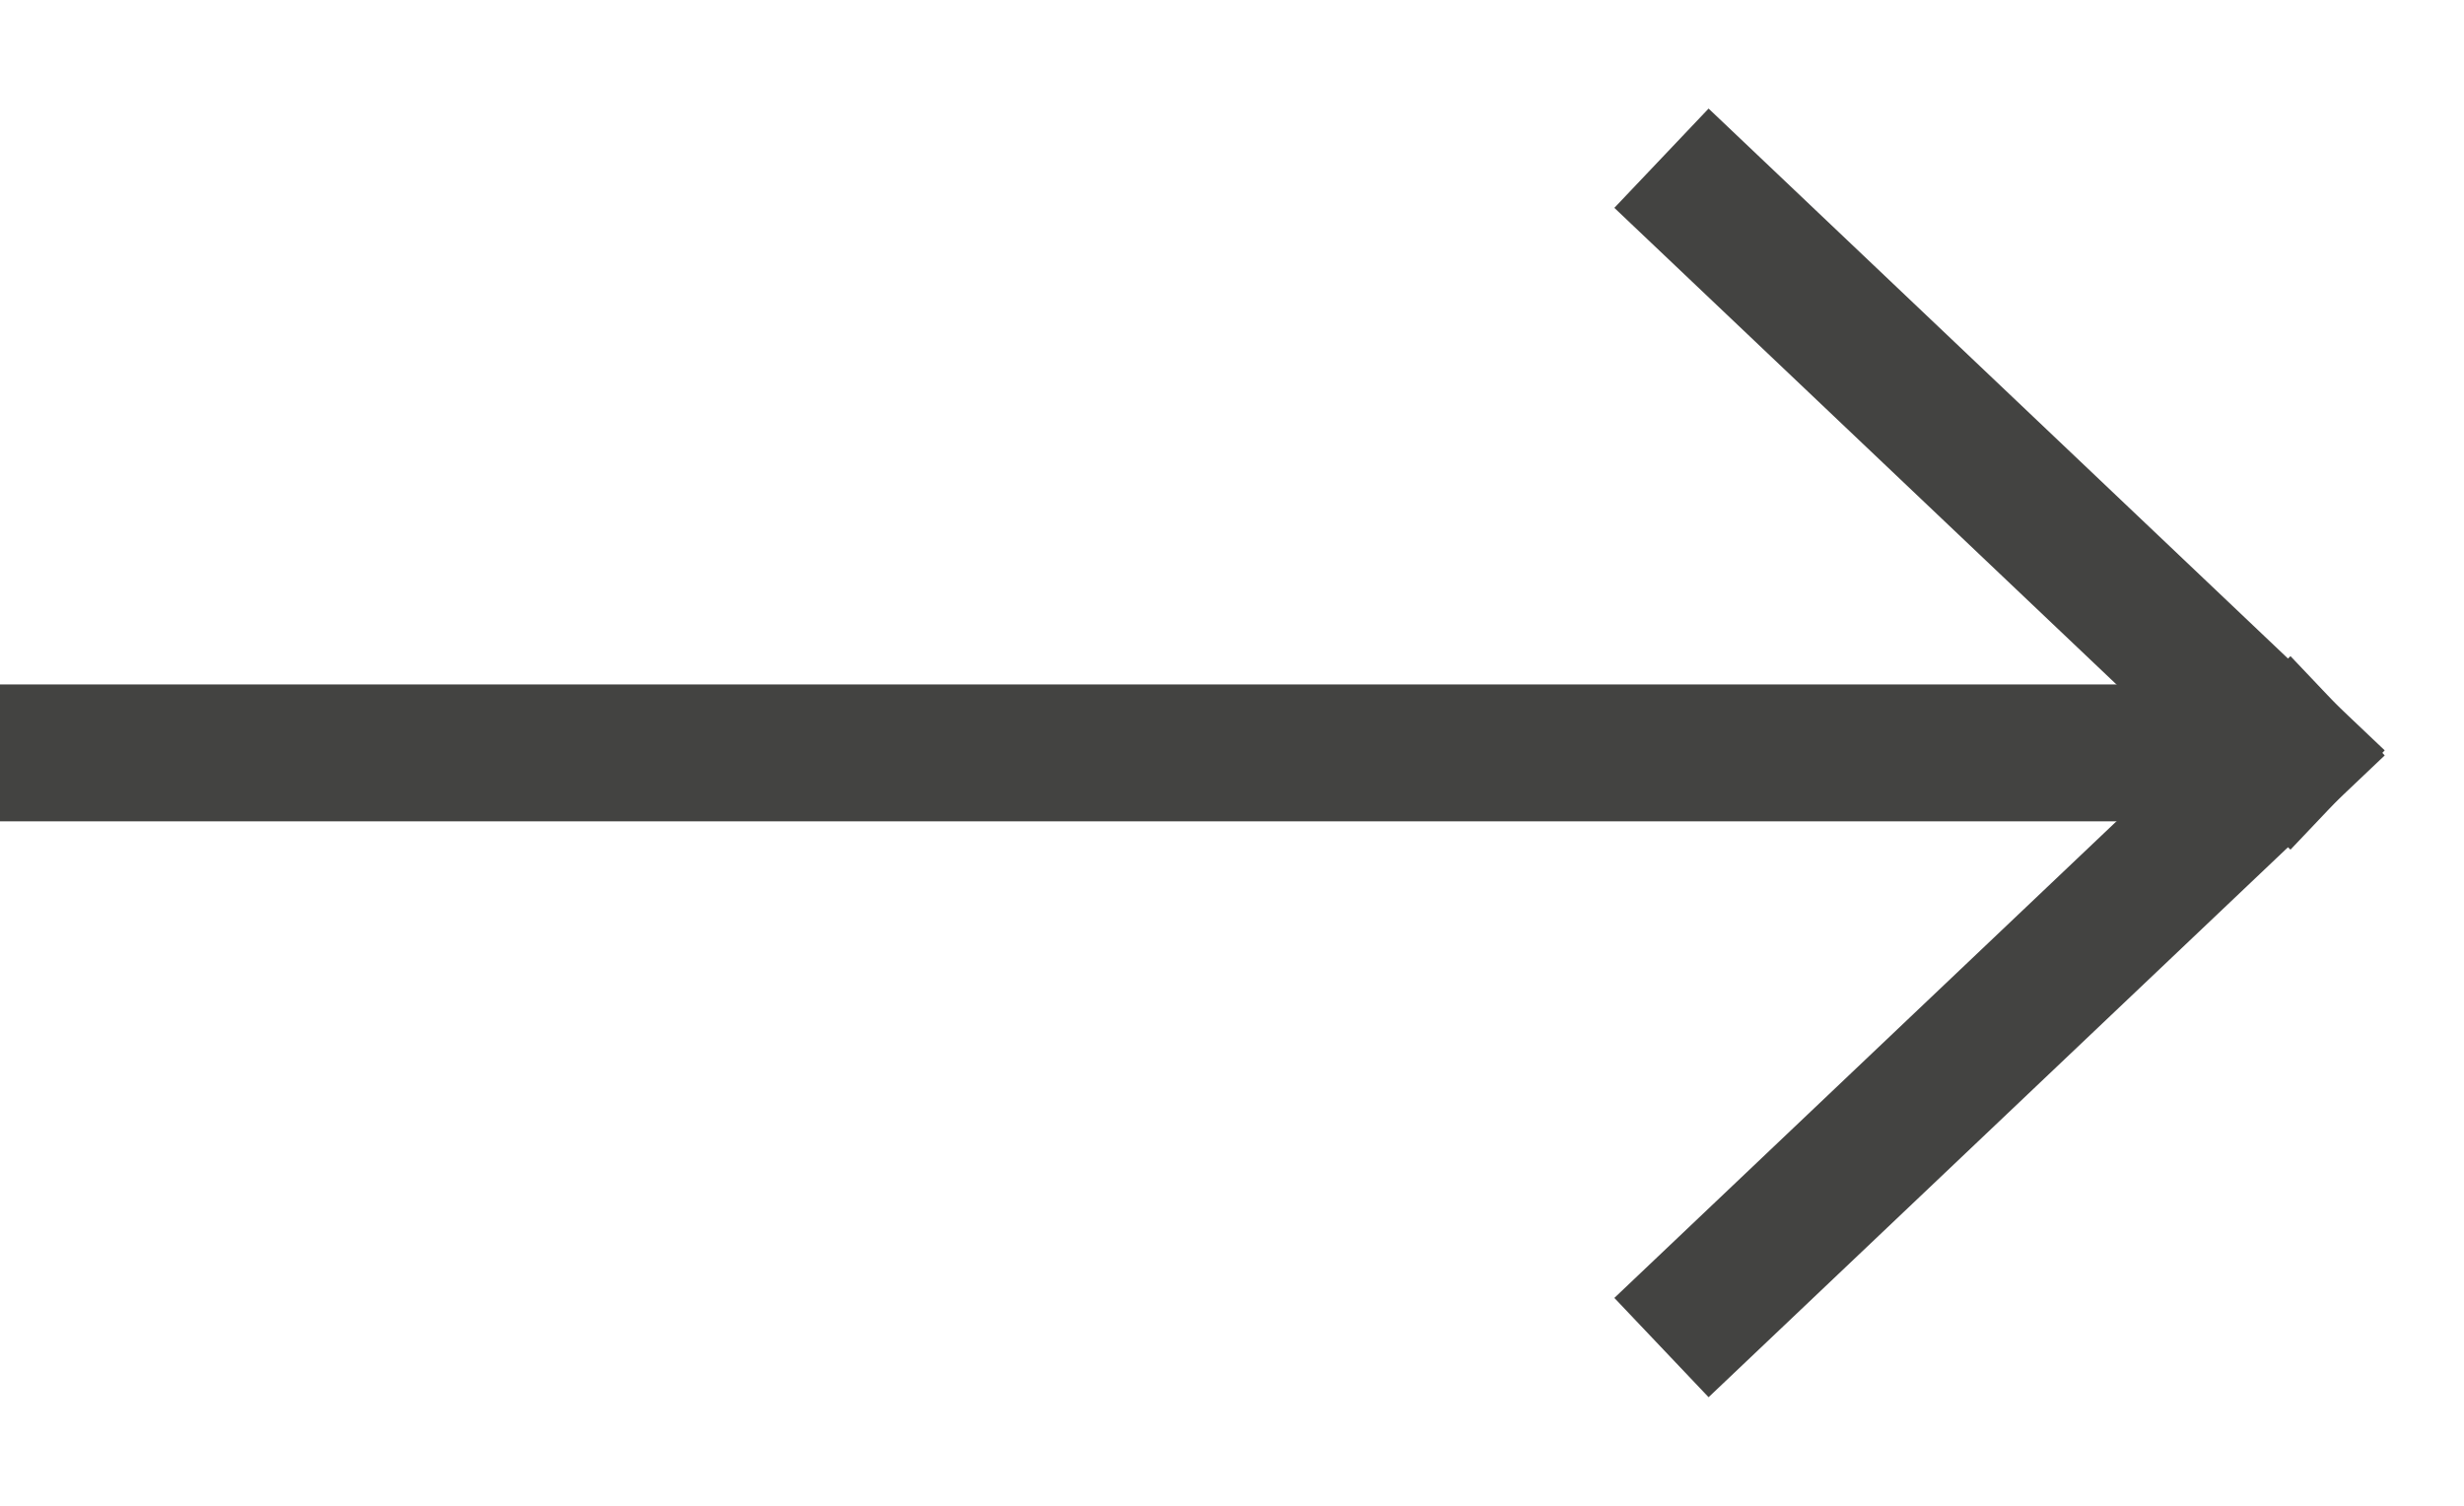
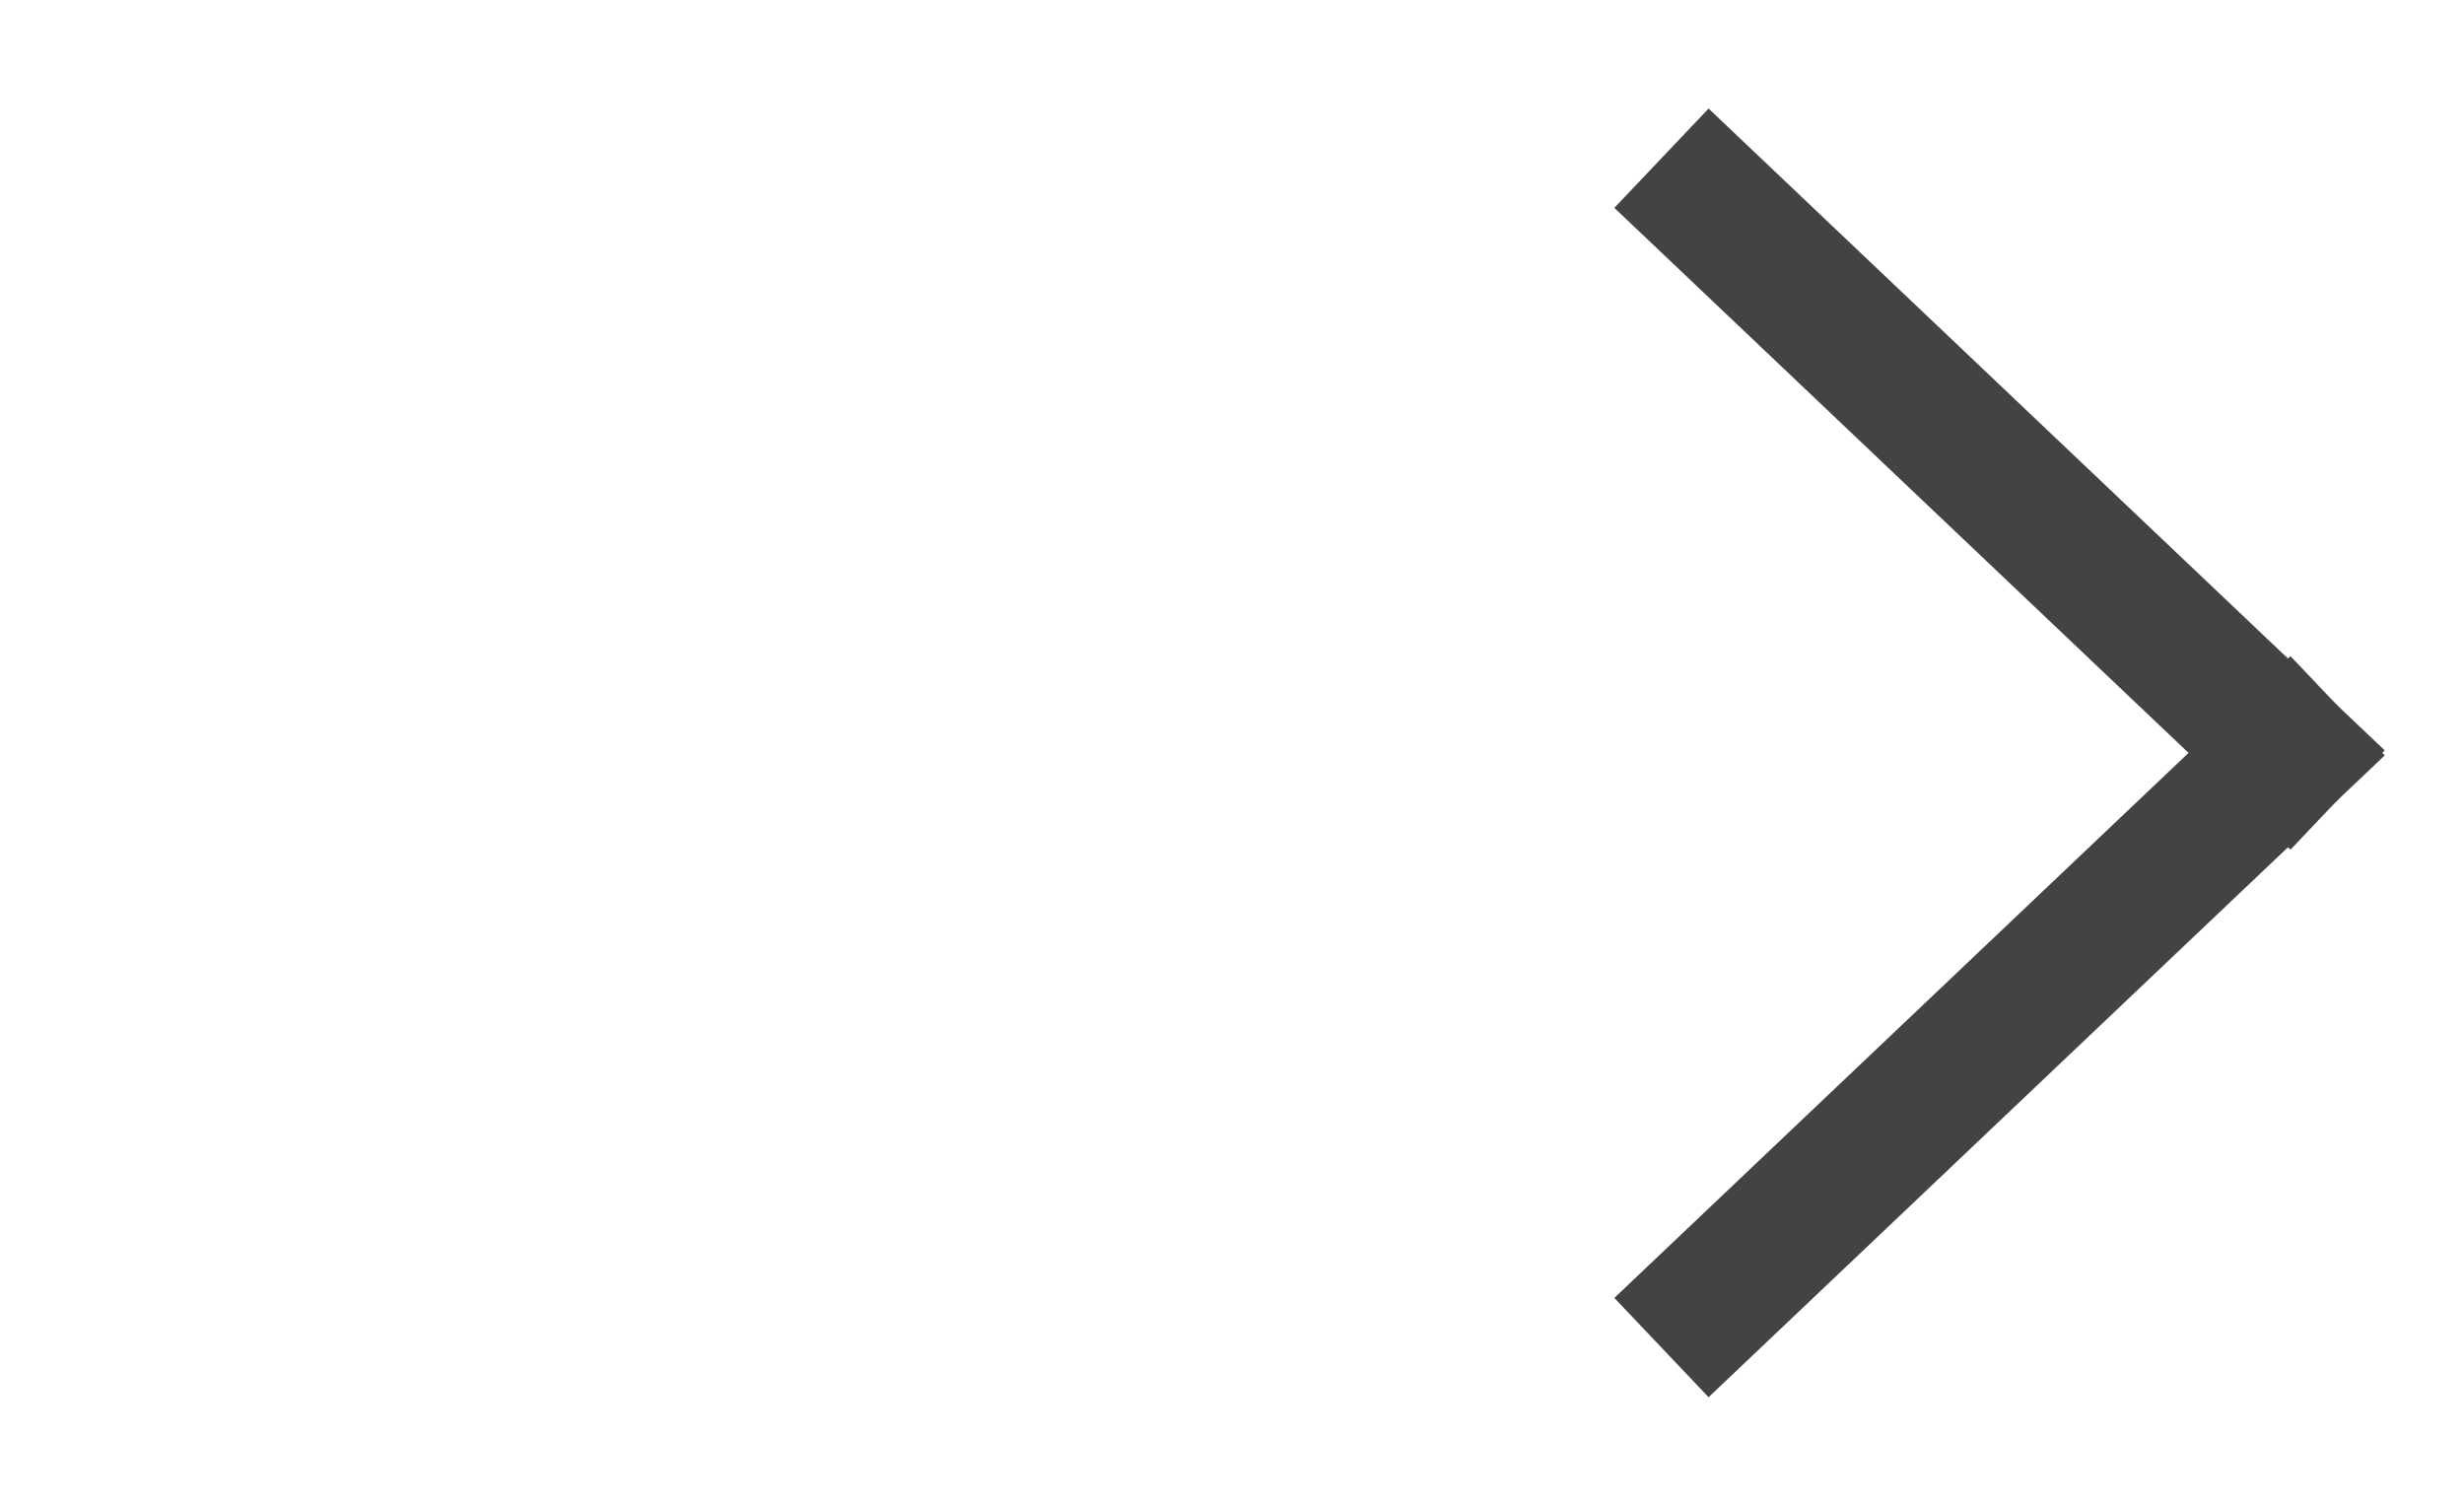
<svg xmlns="http://www.w3.org/2000/svg" width="18px" height="11px" viewBox="0 0 18 11" version="1.1">
  <title>C4EFFFE4-0F22-414F-A863-FC841CA017E4</title>
  <g id="HOMEPAGE" stroke="none" stroke-width="1" fill="none" fill-rule="evenodd" stroke-linecap="square">
    <g id="HOMEPAGE-DESKTOP---1440" transform="translate(-797, -614)" stroke="#434341">
      <g id="Texts" transform="translate(548, 429)">
        <g id="Link" transform="translate(81, 166)">
          <g id="Arrow" transform="translate(168, 20)">
            <line x1="12.5" y1="0.5" x2="16.714" y2="4.5" id="Line" />
-             <line x1="0.5" y1="4.5" x2="15.5" y2="4.5" id="Line-2" />
            <line x1="12.5" y1="8.5" x2="16.714" y2="4.5" id="Line-Copy" />
          </g>
        </g>
      </g>
    </g>
  </g>
</svg>